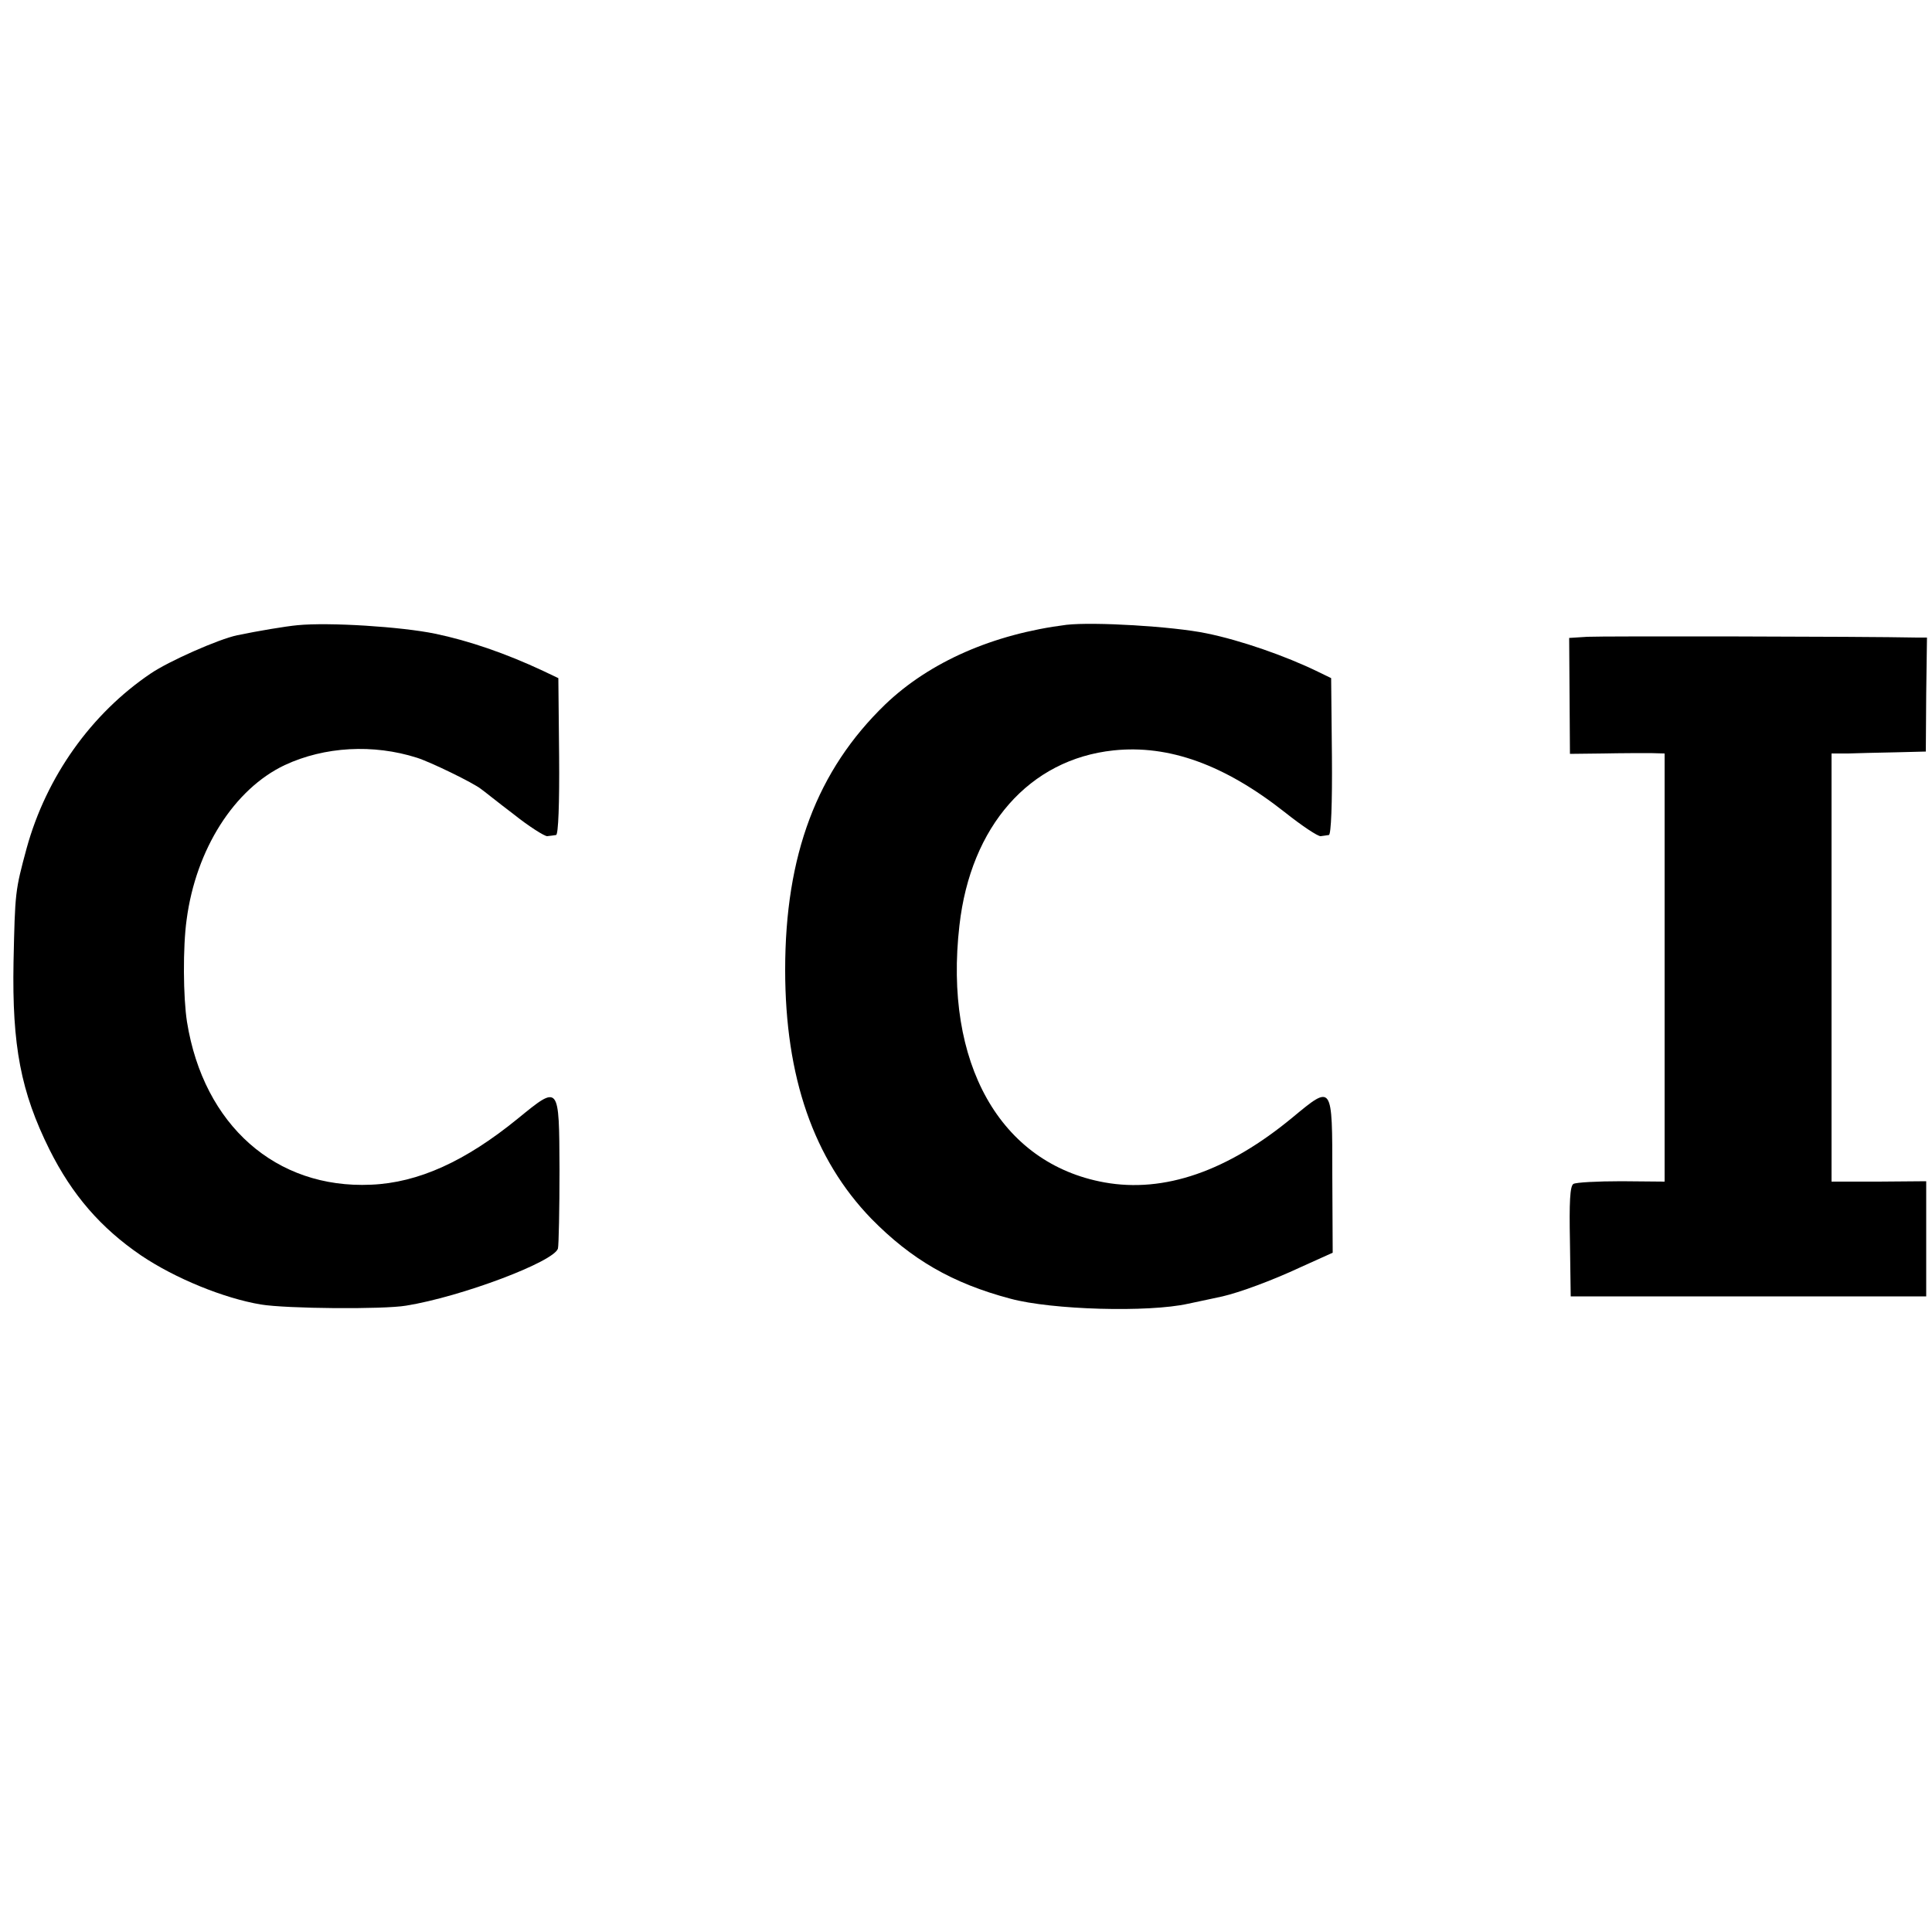
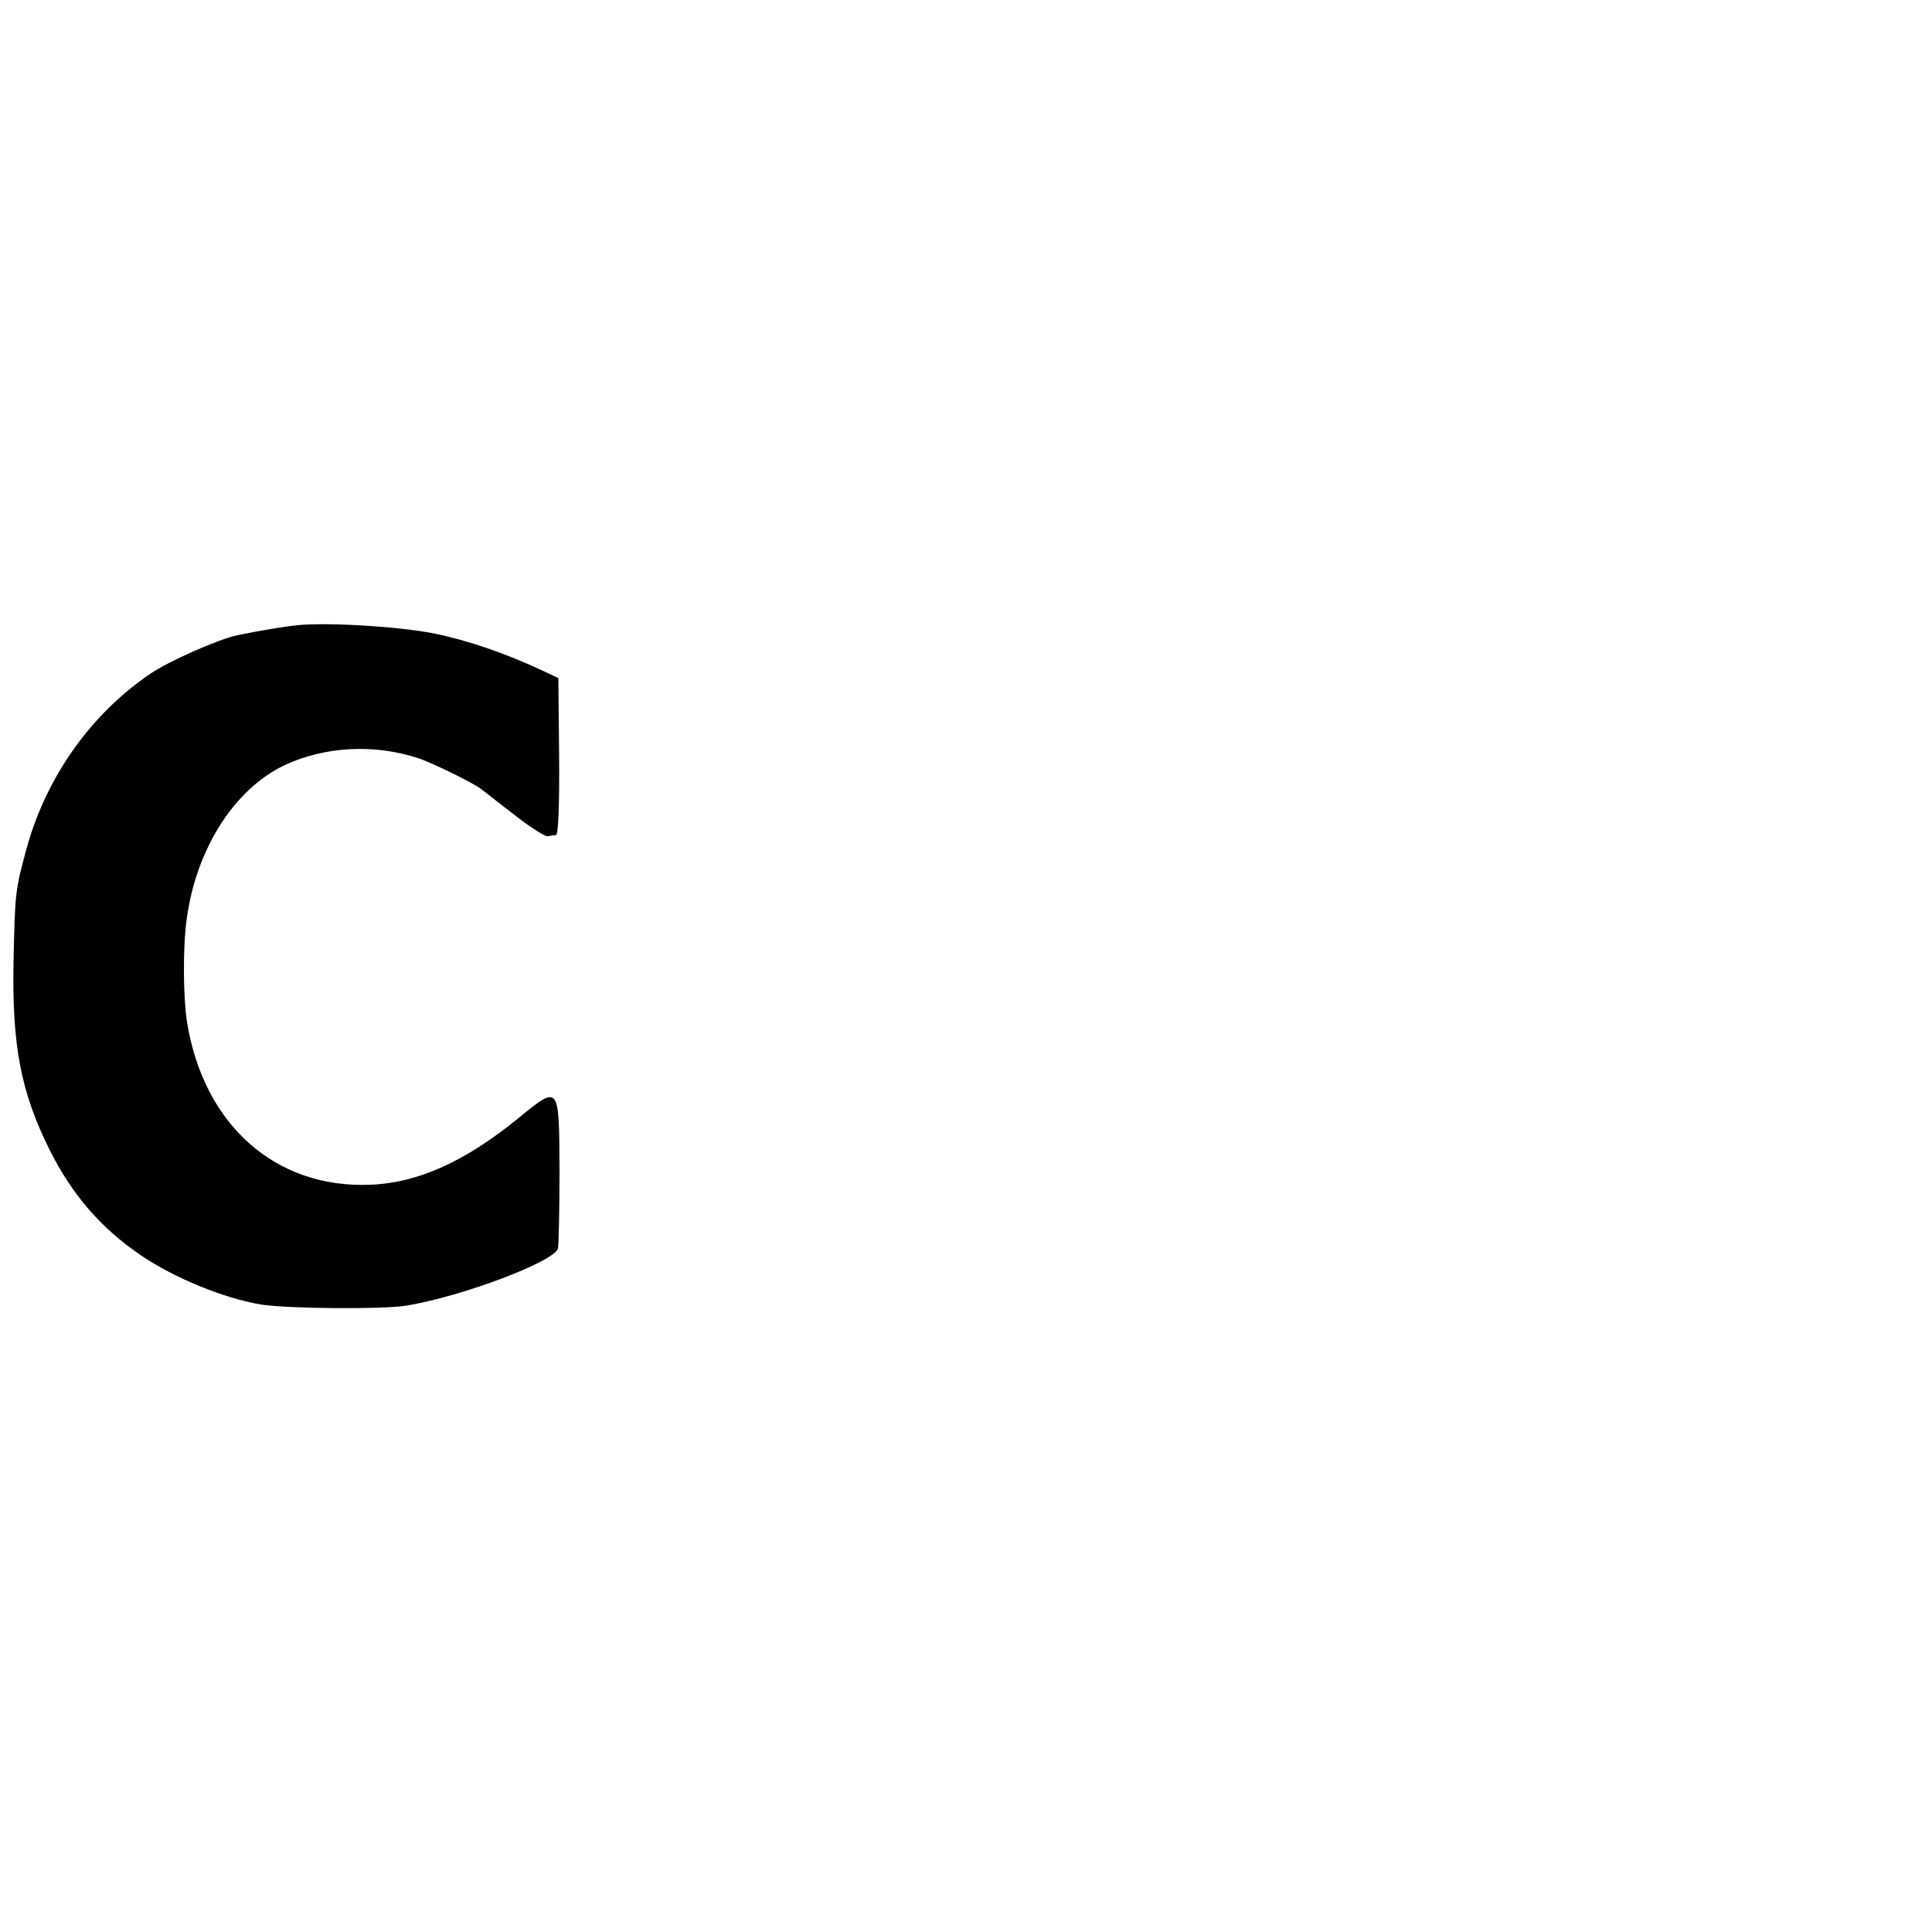
<svg xmlns="http://www.w3.org/2000/svg" version="1.0" width="500pt" height="500pt" viewBox="0 0 500 500" preserveAspectRatio="xMidYMid meet">
  <g transform="translate(0,500) scale(0.1,-0.1)" fill="#000000" stroke="none">
    <path d="M770 3382 c-32 -3 -103 -15 -156 -26 -48 -10 -177 -67 -224 -99 -154 -104 -270 -267 -321 -452 -30 -111 -30 -113 -34 -295 -4 -217 19 -336 93 -485 59 -118 133 -203 237 -274 89 -60 215 -111 310 -127 67 -11 317 -13 376 -3 143 23 384 114 393 148 2 9 4 100 4 204 -1 222 0 220 -108 132 -135 -110 -257 -166 -380 -171 -246 -11 -433 154 -476 421 -10 63 -11 194 -1 265 24 182 123 338 254 400 103 48 229 55 342 19 35 -11 146 -65 166 -81 6 -4 43 -34 84 -65 40 -32 80 -57 87 -57 8 1 18 2 23 3 6 0 9 83 8 203 l-2 203 -40 19 c-96 45 -192 78 -279 96 -87 18 -274 30 -356 22z" />
-     <path d="M2760 3383 c-190 -24 -354 -96 -469 -206 -177 -171 -259 -390 -259 -687 0 -278 74 -490 223 -644 103 -105 209 -167 360 -207 107 -29 357 -36 460 -13 39 8 79 17 89 19 43 10 126 40 203 76 l82 37 -1 201 c0 237 1 235 -103 149 -168 -139 -332 -196 -487 -168 -270 49 -416 309 -375 665 29 257 181 430 399 453 143 15 287 -37 443 -160 44 -35 86 -63 93 -62 6 1 16 2 21 3 6 0 9 84 8 203 l-2 203 -35 17 c-82 40 -199 81 -288 99 -87 18 -291 30 -362 22z" />
-     <path d="M4108 3352 l-47 -3 1 -150 1 -150 86 1 c47 1 102 1 123 1 l36 -1 0 -554 0 -554 -112 1 c-62 0 -118 -3 -124 -7 -9 -5 -11 -48 -9 -149 l2 -142 460 0 460 0 0 149 0 149 -123 -1 -122 0 0 554 0 554 43 0 c23 1 78 2 122 3 l79 2 1 148 2 147 -26 0 c-136 3 -817 4 -853 2z" />
  </g>
</svg>